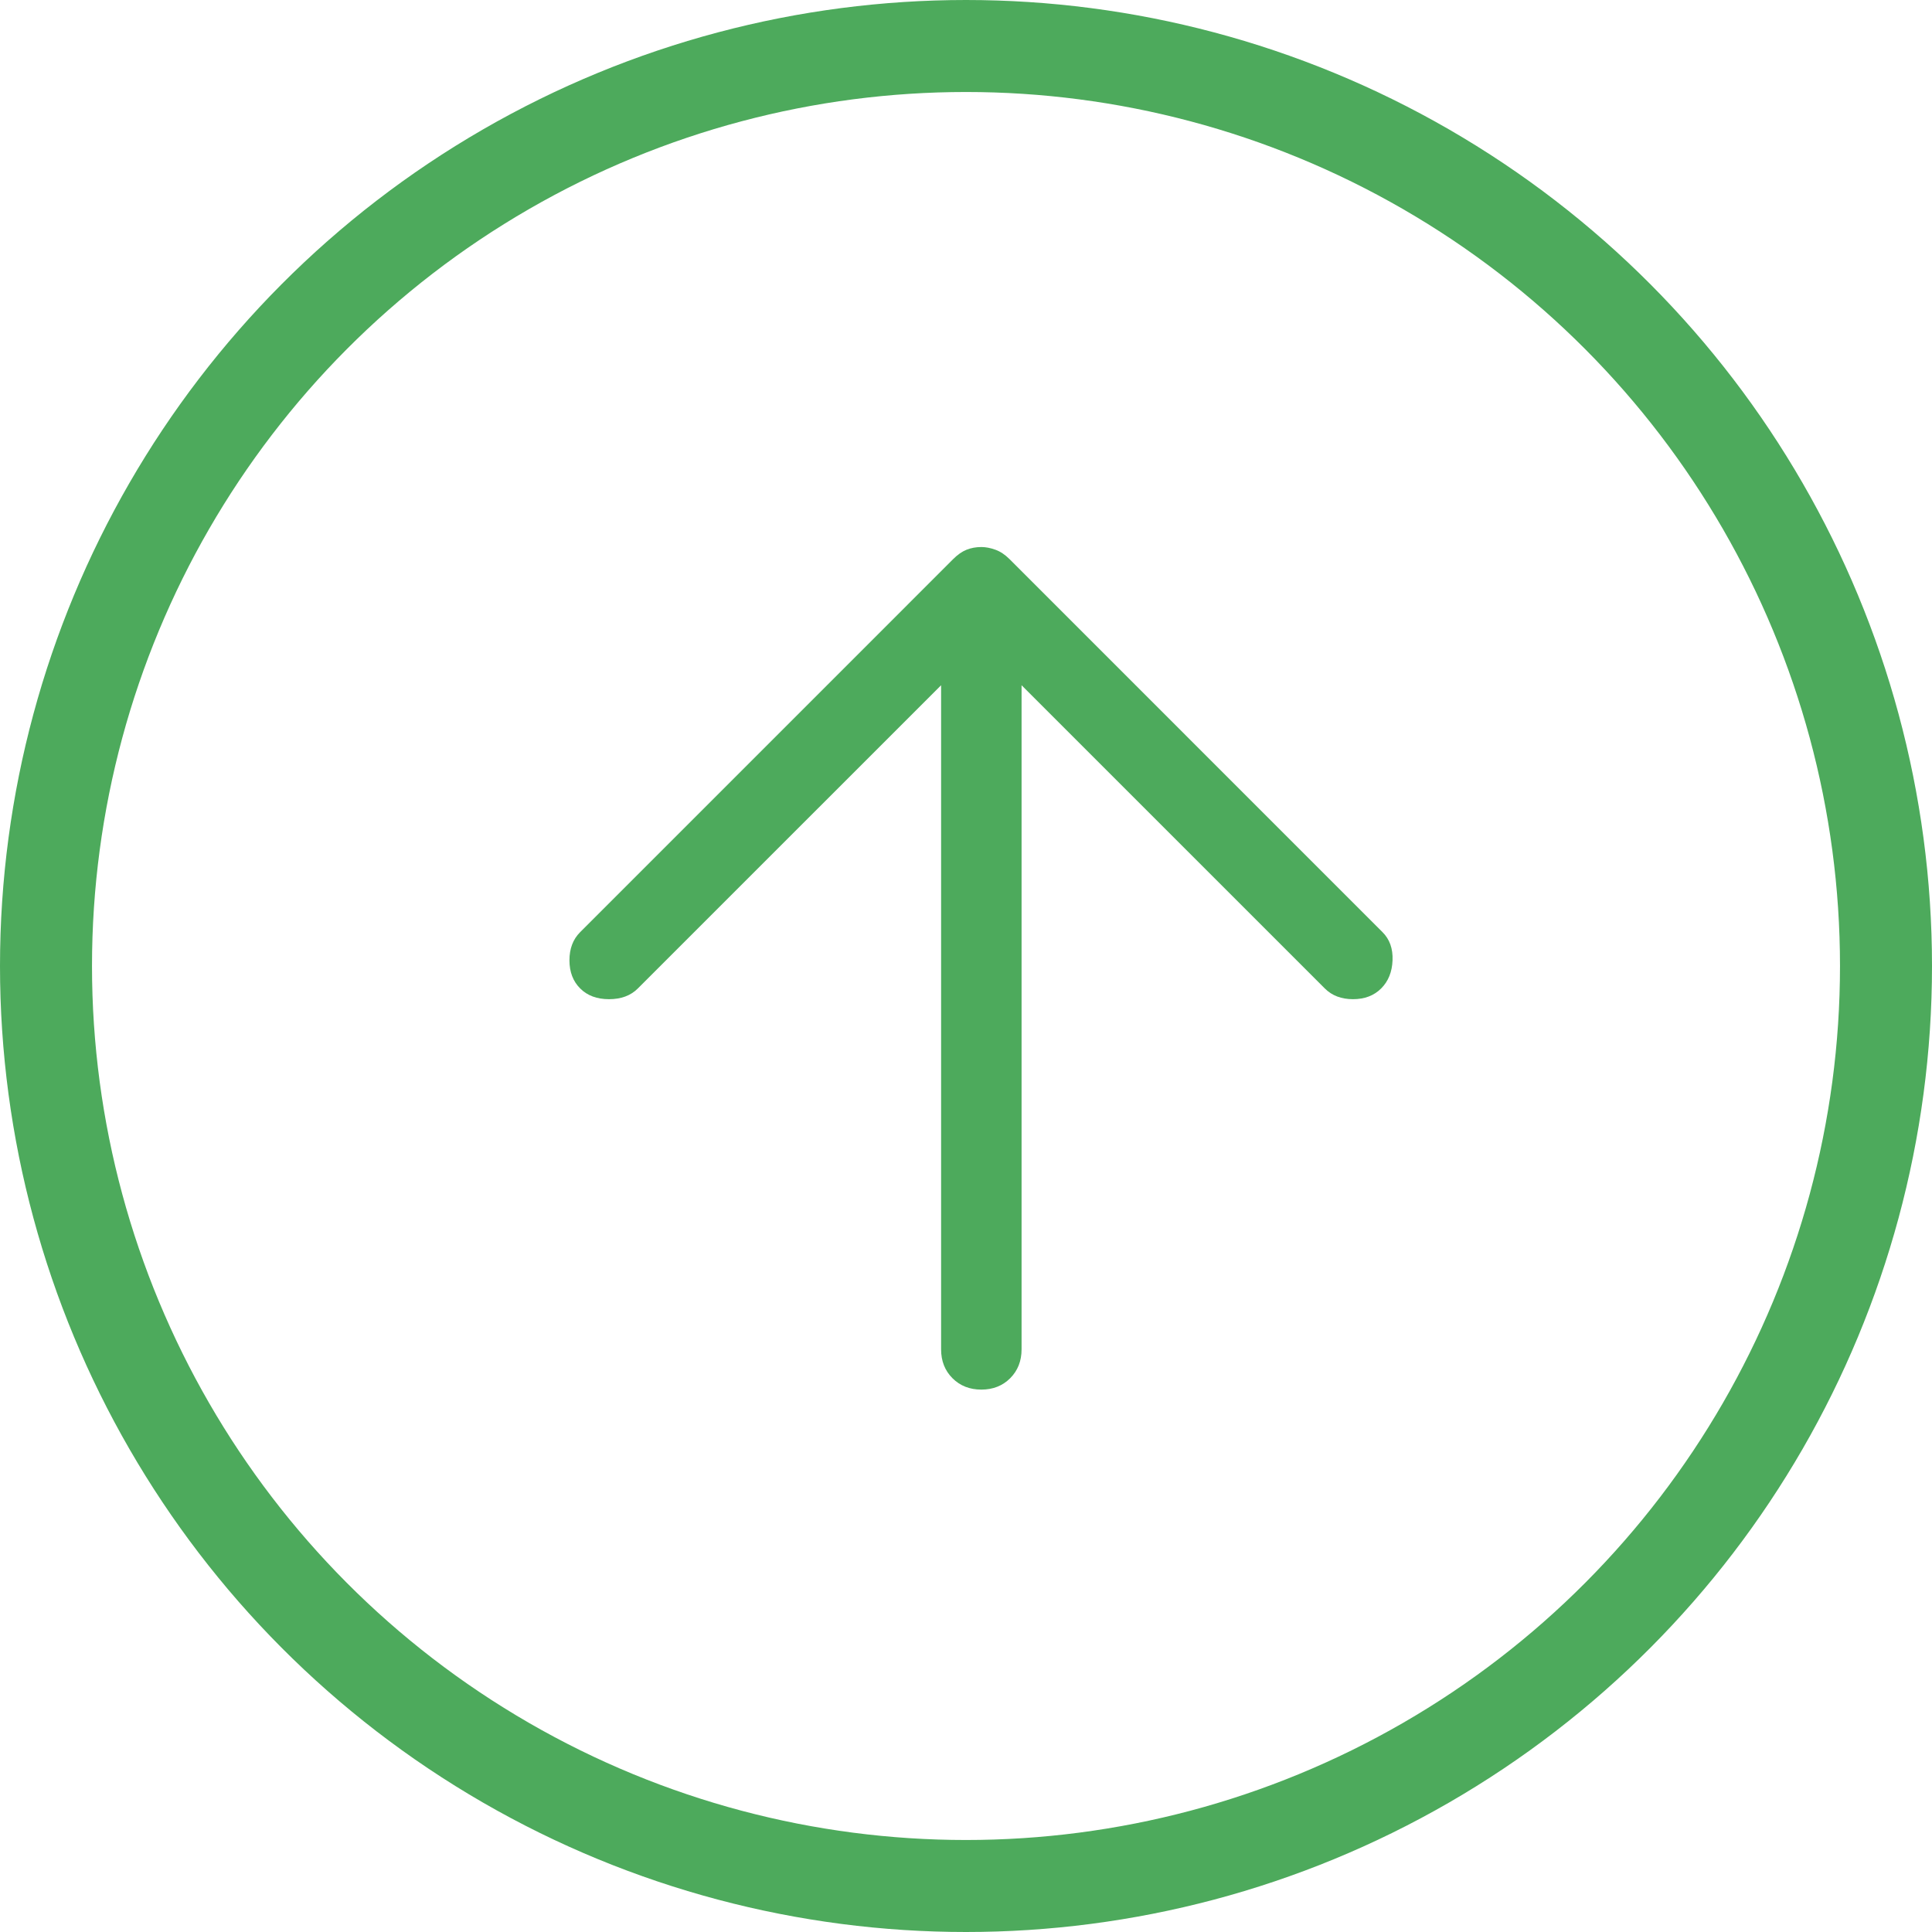
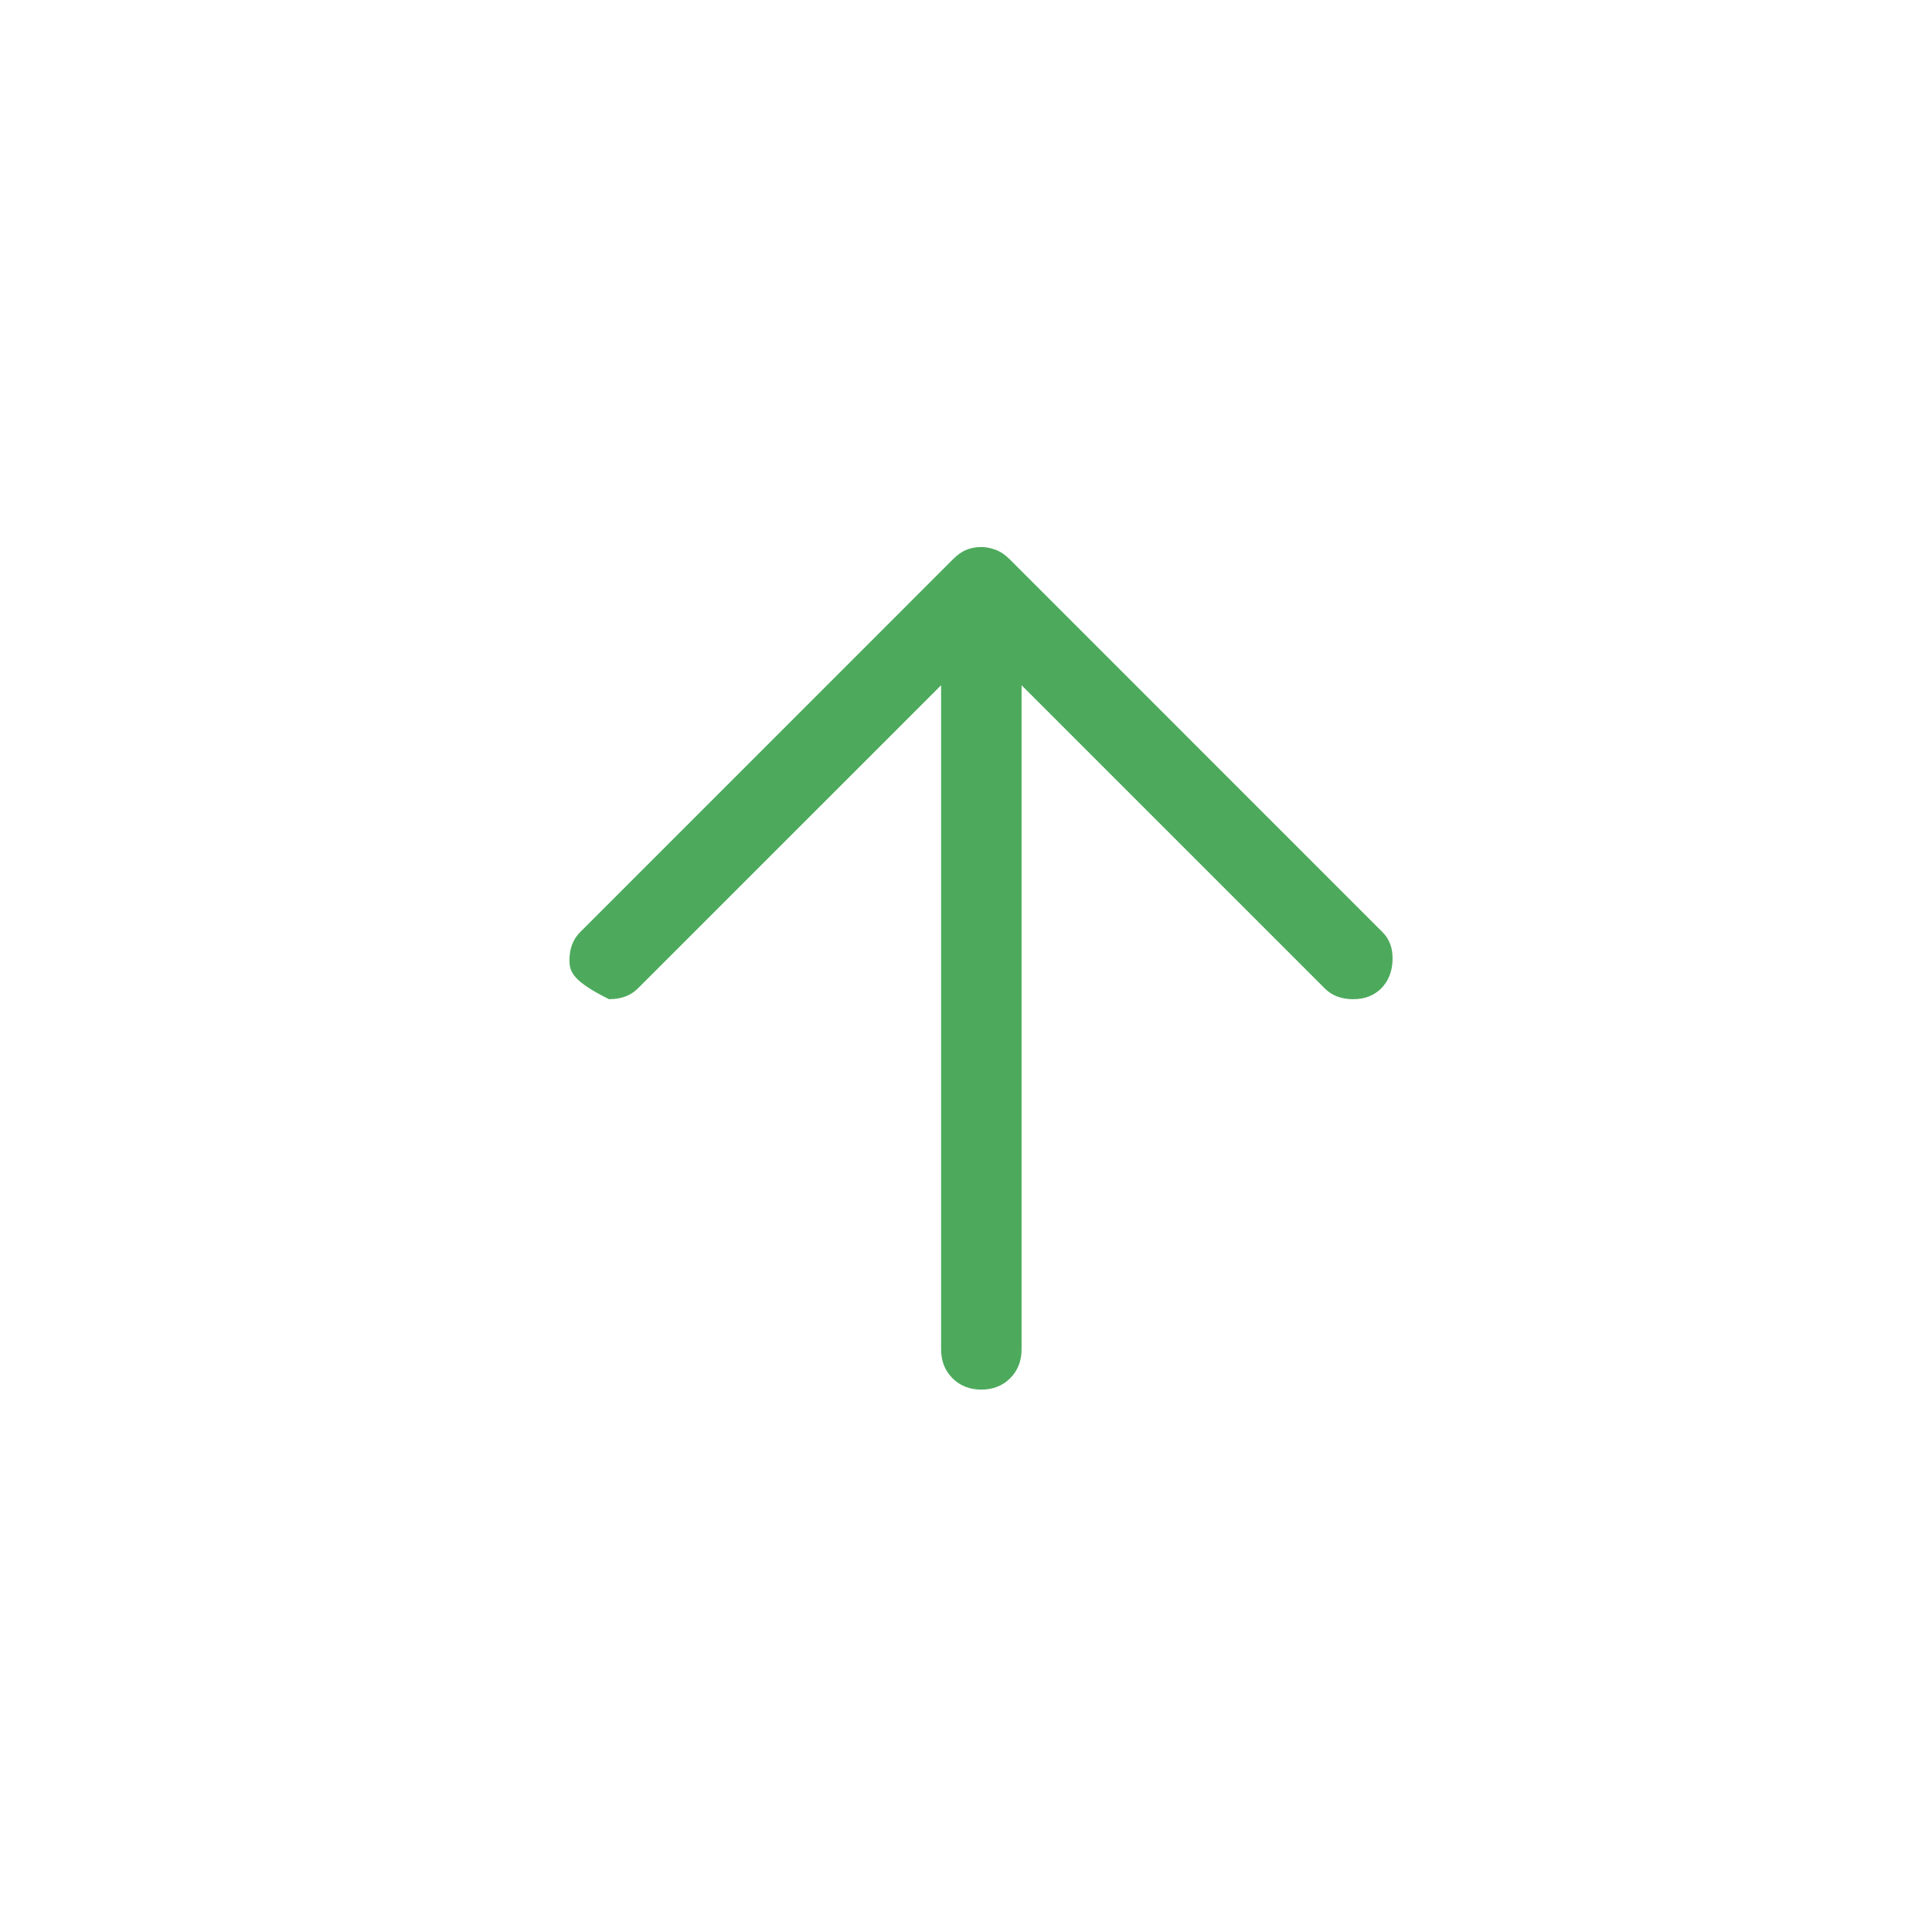
<svg xmlns="http://www.w3.org/2000/svg" width="63" height="63" viewBox="0 0 63 63" fill="none">
-   <circle cx="31.5" cy="31.5" r="30" transform="rotate(180 31.5 31.5)" stroke="#4DAA5C" stroke-width="3" />
-   <path d="M45.038 32.232C44.804 32.466 44.498 32.582 44.119 32.582C43.74 32.582 43.433 32.466 43.2 32.232L33.312 22.345L33.312 44.001C33.312 44.38 33.188 44.694 32.941 44.942C32.693 45.19 32.379 45.313 32 45.313C31.621 45.313 31.307 45.19 31.059 44.942C30.811 44.694 30.688 44.38 30.688 44.001L30.688 22.345L20.8 32.232C20.567 32.466 20.253 32.582 19.859 32.582C19.466 32.582 19.152 32.466 18.919 32.232C18.685 31.999 18.569 31.693 18.569 31.314C18.569 30.934 18.685 30.628 18.919 30.395L31.081 18.232C31.227 18.086 31.373 17.984 31.519 17.926C31.665 17.868 31.825 17.838 32 17.838C32.146 17.838 32.299 17.868 32.459 17.926C32.62 17.984 32.773 18.086 32.919 18.232L45.081 30.395C45.315 30.628 45.424 30.934 45.409 31.314C45.395 31.693 45.271 31.999 45.038 32.232Z" fill="#4DAA5C" />
+   <path d="M45.038 32.232C44.804 32.466 44.498 32.582 44.119 32.582C43.74 32.582 43.433 32.466 43.2 32.232L33.312 22.345L33.312 44.001C33.312 44.38 33.188 44.694 32.941 44.942C32.693 45.19 32.379 45.313 32 45.313C31.621 45.313 31.307 45.19 31.059 44.942C30.811 44.694 30.688 44.38 30.688 44.001L30.688 22.345L20.8 32.232C20.567 32.466 20.253 32.582 19.859 32.582C18.685 31.999 18.569 31.693 18.569 31.314C18.569 30.934 18.685 30.628 18.919 30.395L31.081 18.232C31.227 18.086 31.373 17.984 31.519 17.926C31.665 17.868 31.825 17.838 32 17.838C32.146 17.838 32.299 17.868 32.459 17.926C32.62 17.984 32.773 18.086 32.919 18.232L45.081 30.395C45.315 30.628 45.424 30.934 45.409 31.314C45.395 31.693 45.271 31.999 45.038 32.232Z" fill="#4DAA5C" />
</svg>